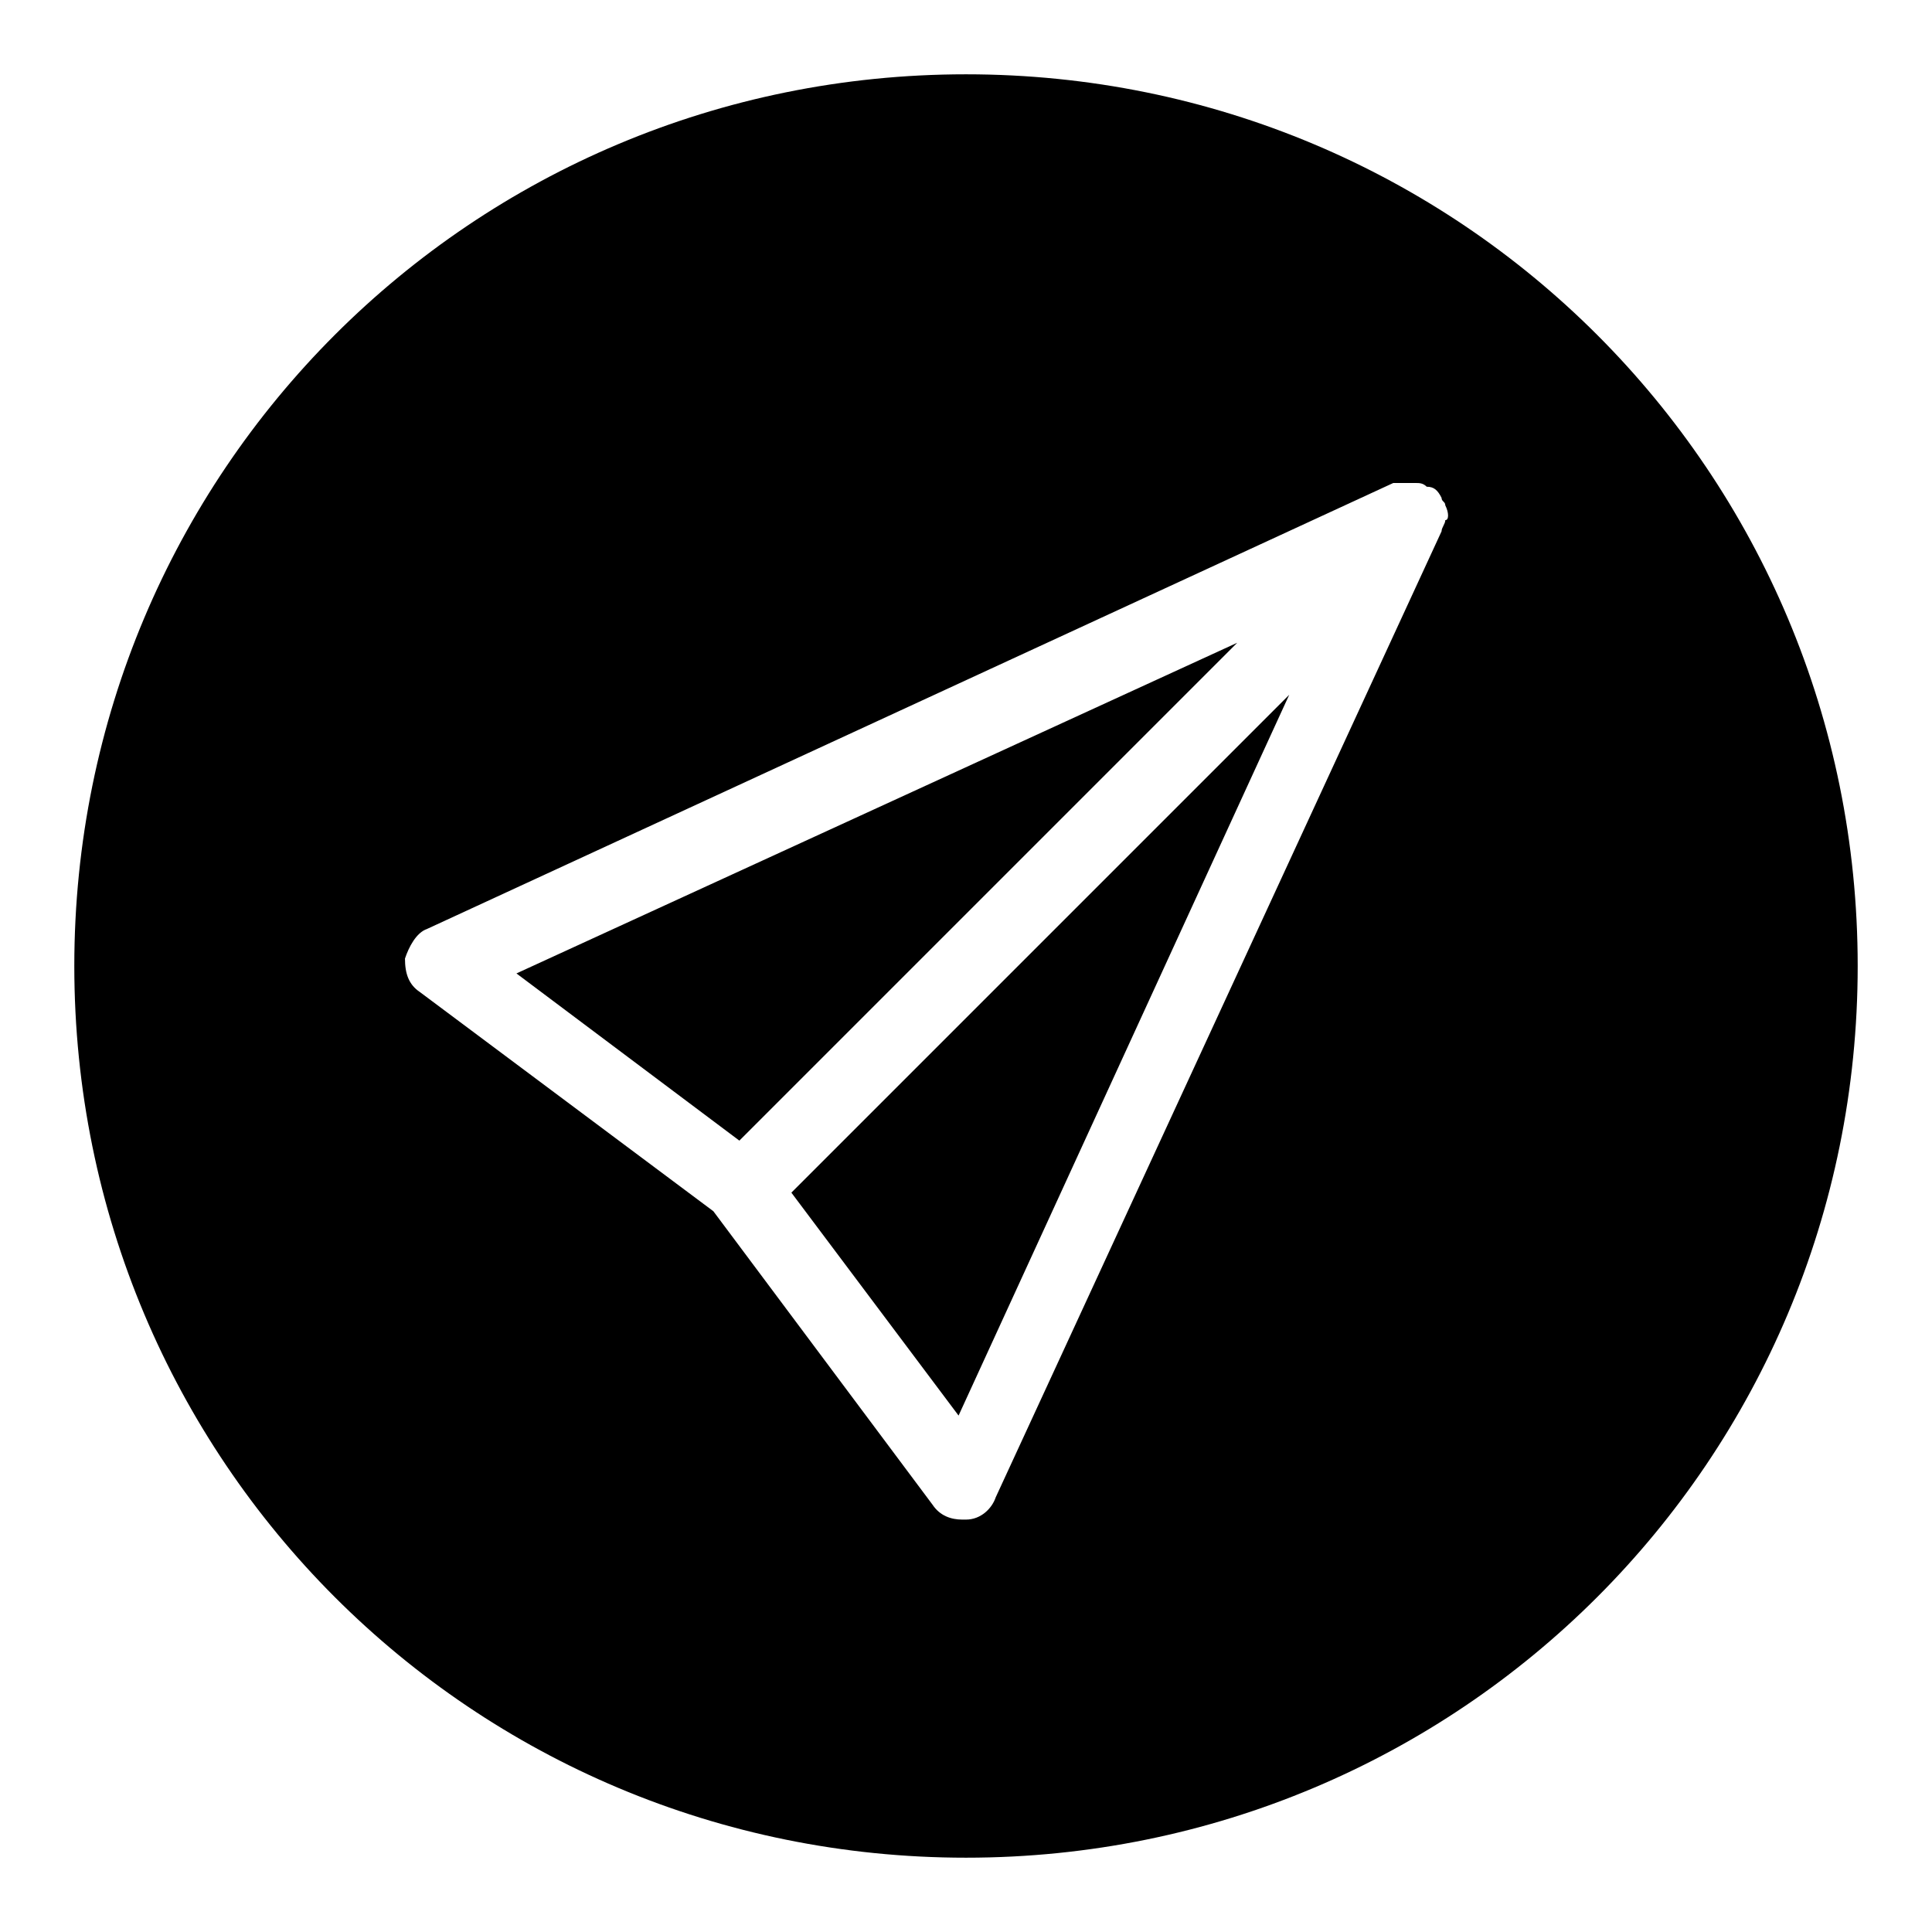
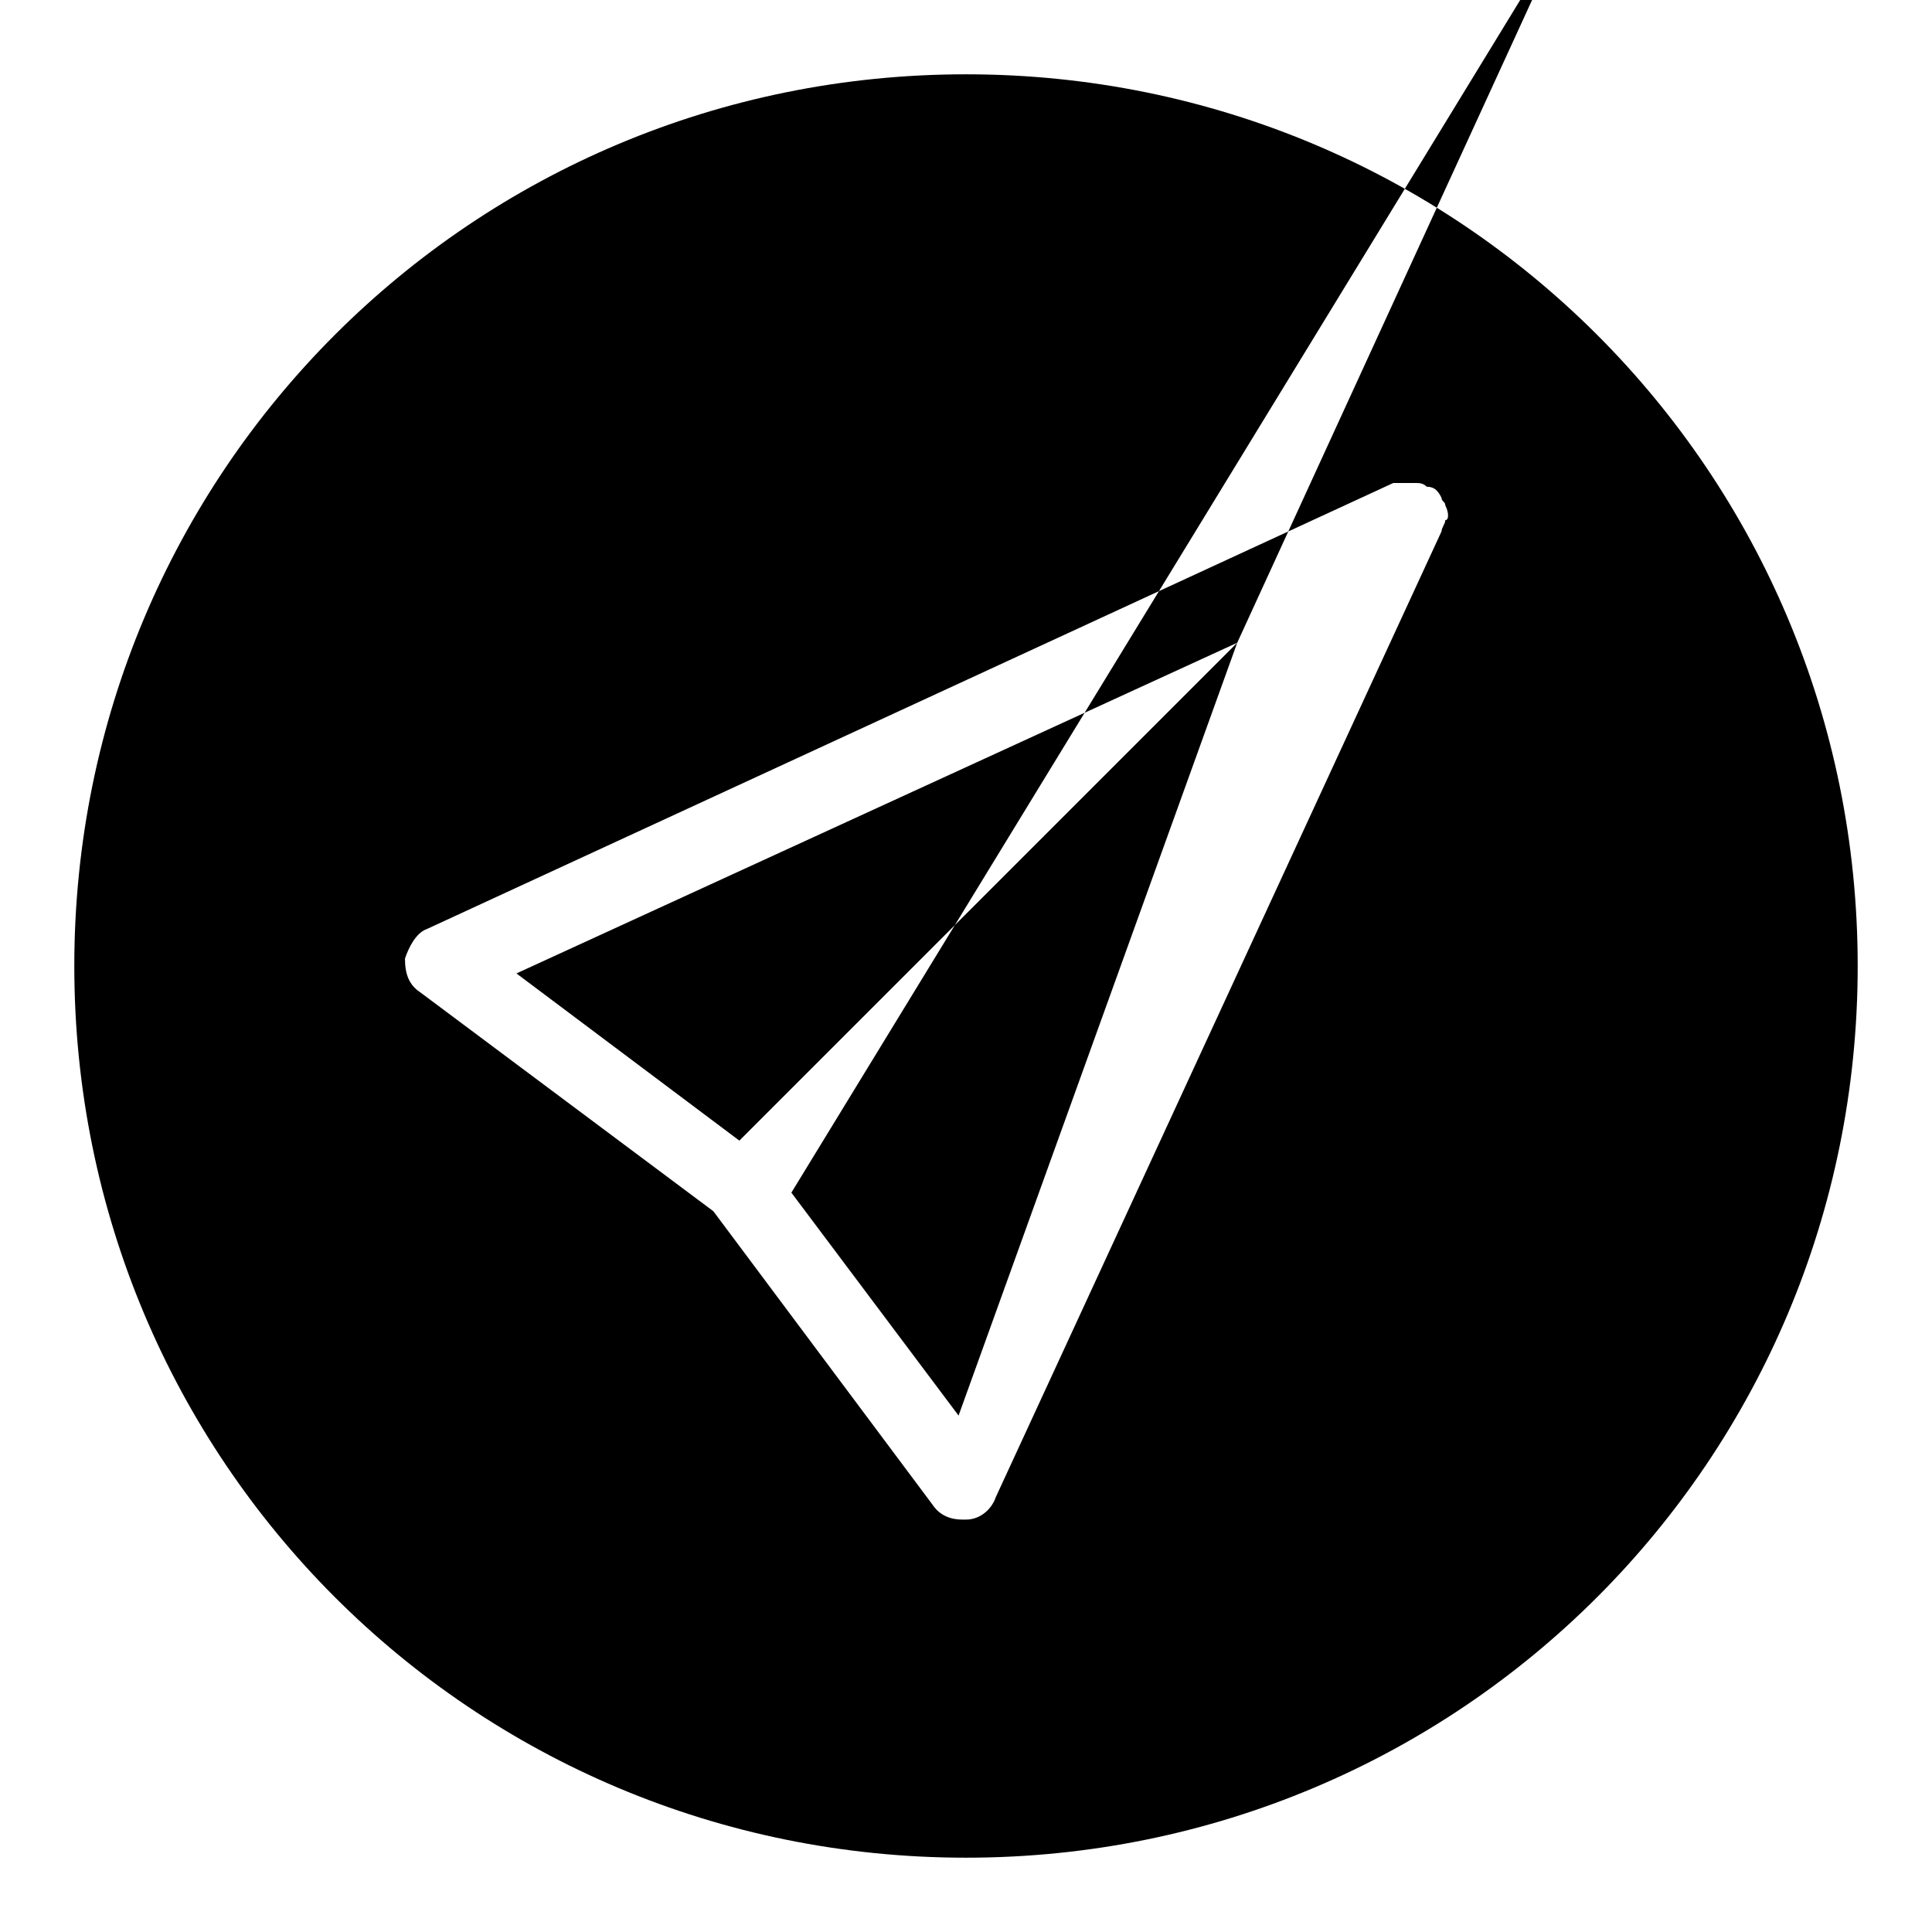
<svg xmlns="http://www.w3.org/2000/svg" version="1.0" id="Plane_2" x="0px" y="0px" viewBox="0 0 52 52" enable-background="new 0 0 52 52" xml:space="preserve">
-   <path d="M33.3,17.3L19.9,30.7l-6-4.5L33.3,17.3z M25.8,38.1l8.9-19.4L21.3,32.1L25.8,38.1z M50,26c0,13.3-10.7,24-24,24S2,39.3,2,26  S12.7,2,26,2S50,12.7,50,26z M38.9,13.6c0-0.1-0.1-0.1-0.1-0.2c-0.1-0.2-0.2-0.3-0.4-0.3c-0.1-0.1-0.2-0.1-0.3-0.1  c-0.2,0-0.3,0-0.5,0c0,0-0.1,0-0.1,0l-26,12c-0.3,0.1-0.5,0.5-0.6,0.8c0,0.4,0.1,0.7,0.4,0.9l7.9,5.9l5.9,7.9  c0.2,0.3,0.5,0.4,0.8,0.4c0,0,0.1,0,0.1,0c0.4,0,0.7-0.3,0.8-0.6l12-26c0,0,0,0,0,0c0,0,0,0,0,0c0-0.1,0.1-0.2,0.1-0.3  C39,14,39,13.8,38.9,13.6z" />
+   <path d="M33.3,17.3L19.9,30.7l-6-4.5L33.3,17.3z l8.9-19.4L21.3,32.1L25.8,38.1z M50,26c0,13.3-10.7,24-24,24S2,39.3,2,26  S12.7,2,26,2S50,12.7,50,26z M38.9,13.6c0-0.1-0.1-0.1-0.1-0.2c-0.1-0.2-0.2-0.3-0.4-0.3c-0.1-0.1-0.2-0.1-0.3-0.1  c-0.2,0-0.3,0-0.5,0c0,0-0.1,0-0.1,0l-26,12c-0.3,0.1-0.5,0.5-0.6,0.8c0,0.4,0.1,0.7,0.4,0.9l7.9,5.9l5.9,7.9  c0.2,0.3,0.5,0.4,0.8,0.4c0,0,0.1,0,0.1,0c0.4,0,0.7-0.3,0.8-0.6l12-26c0,0,0,0,0,0c0,0,0,0,0,0c0-0.1,0.1-0.2,0.1-0.3  C39,14,39,13.8,38.9,13.6z" />
</svg>